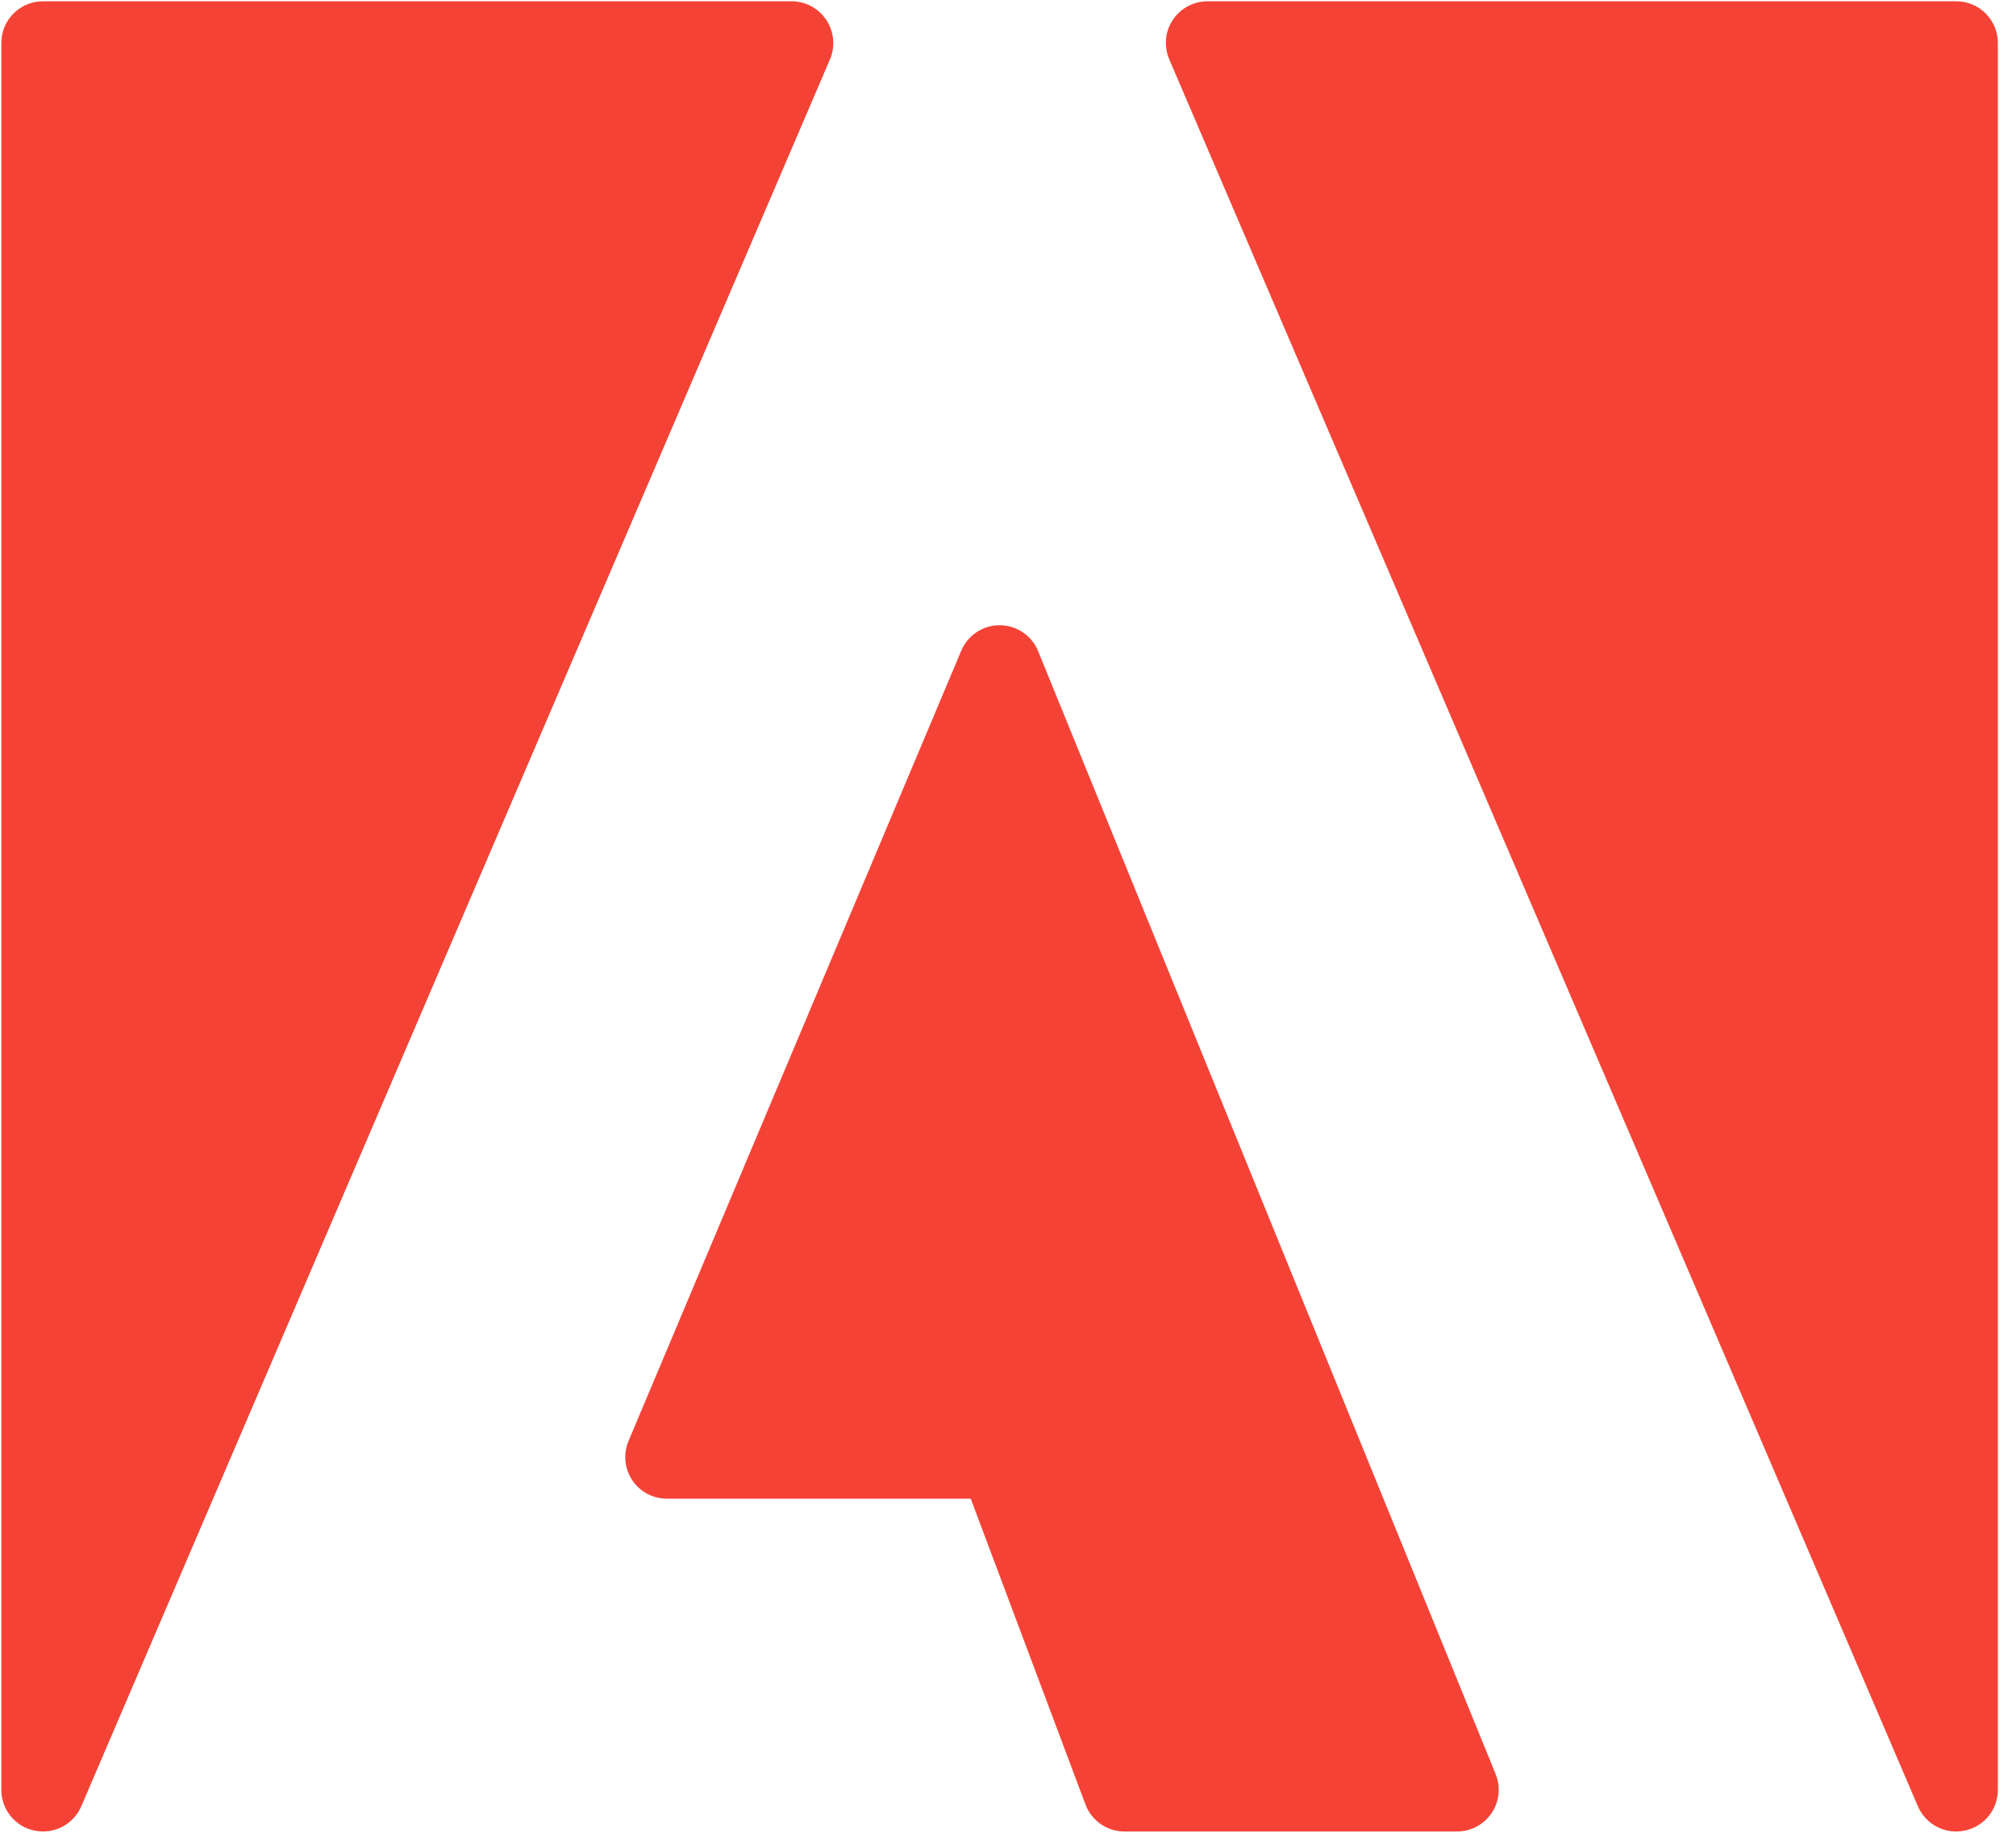
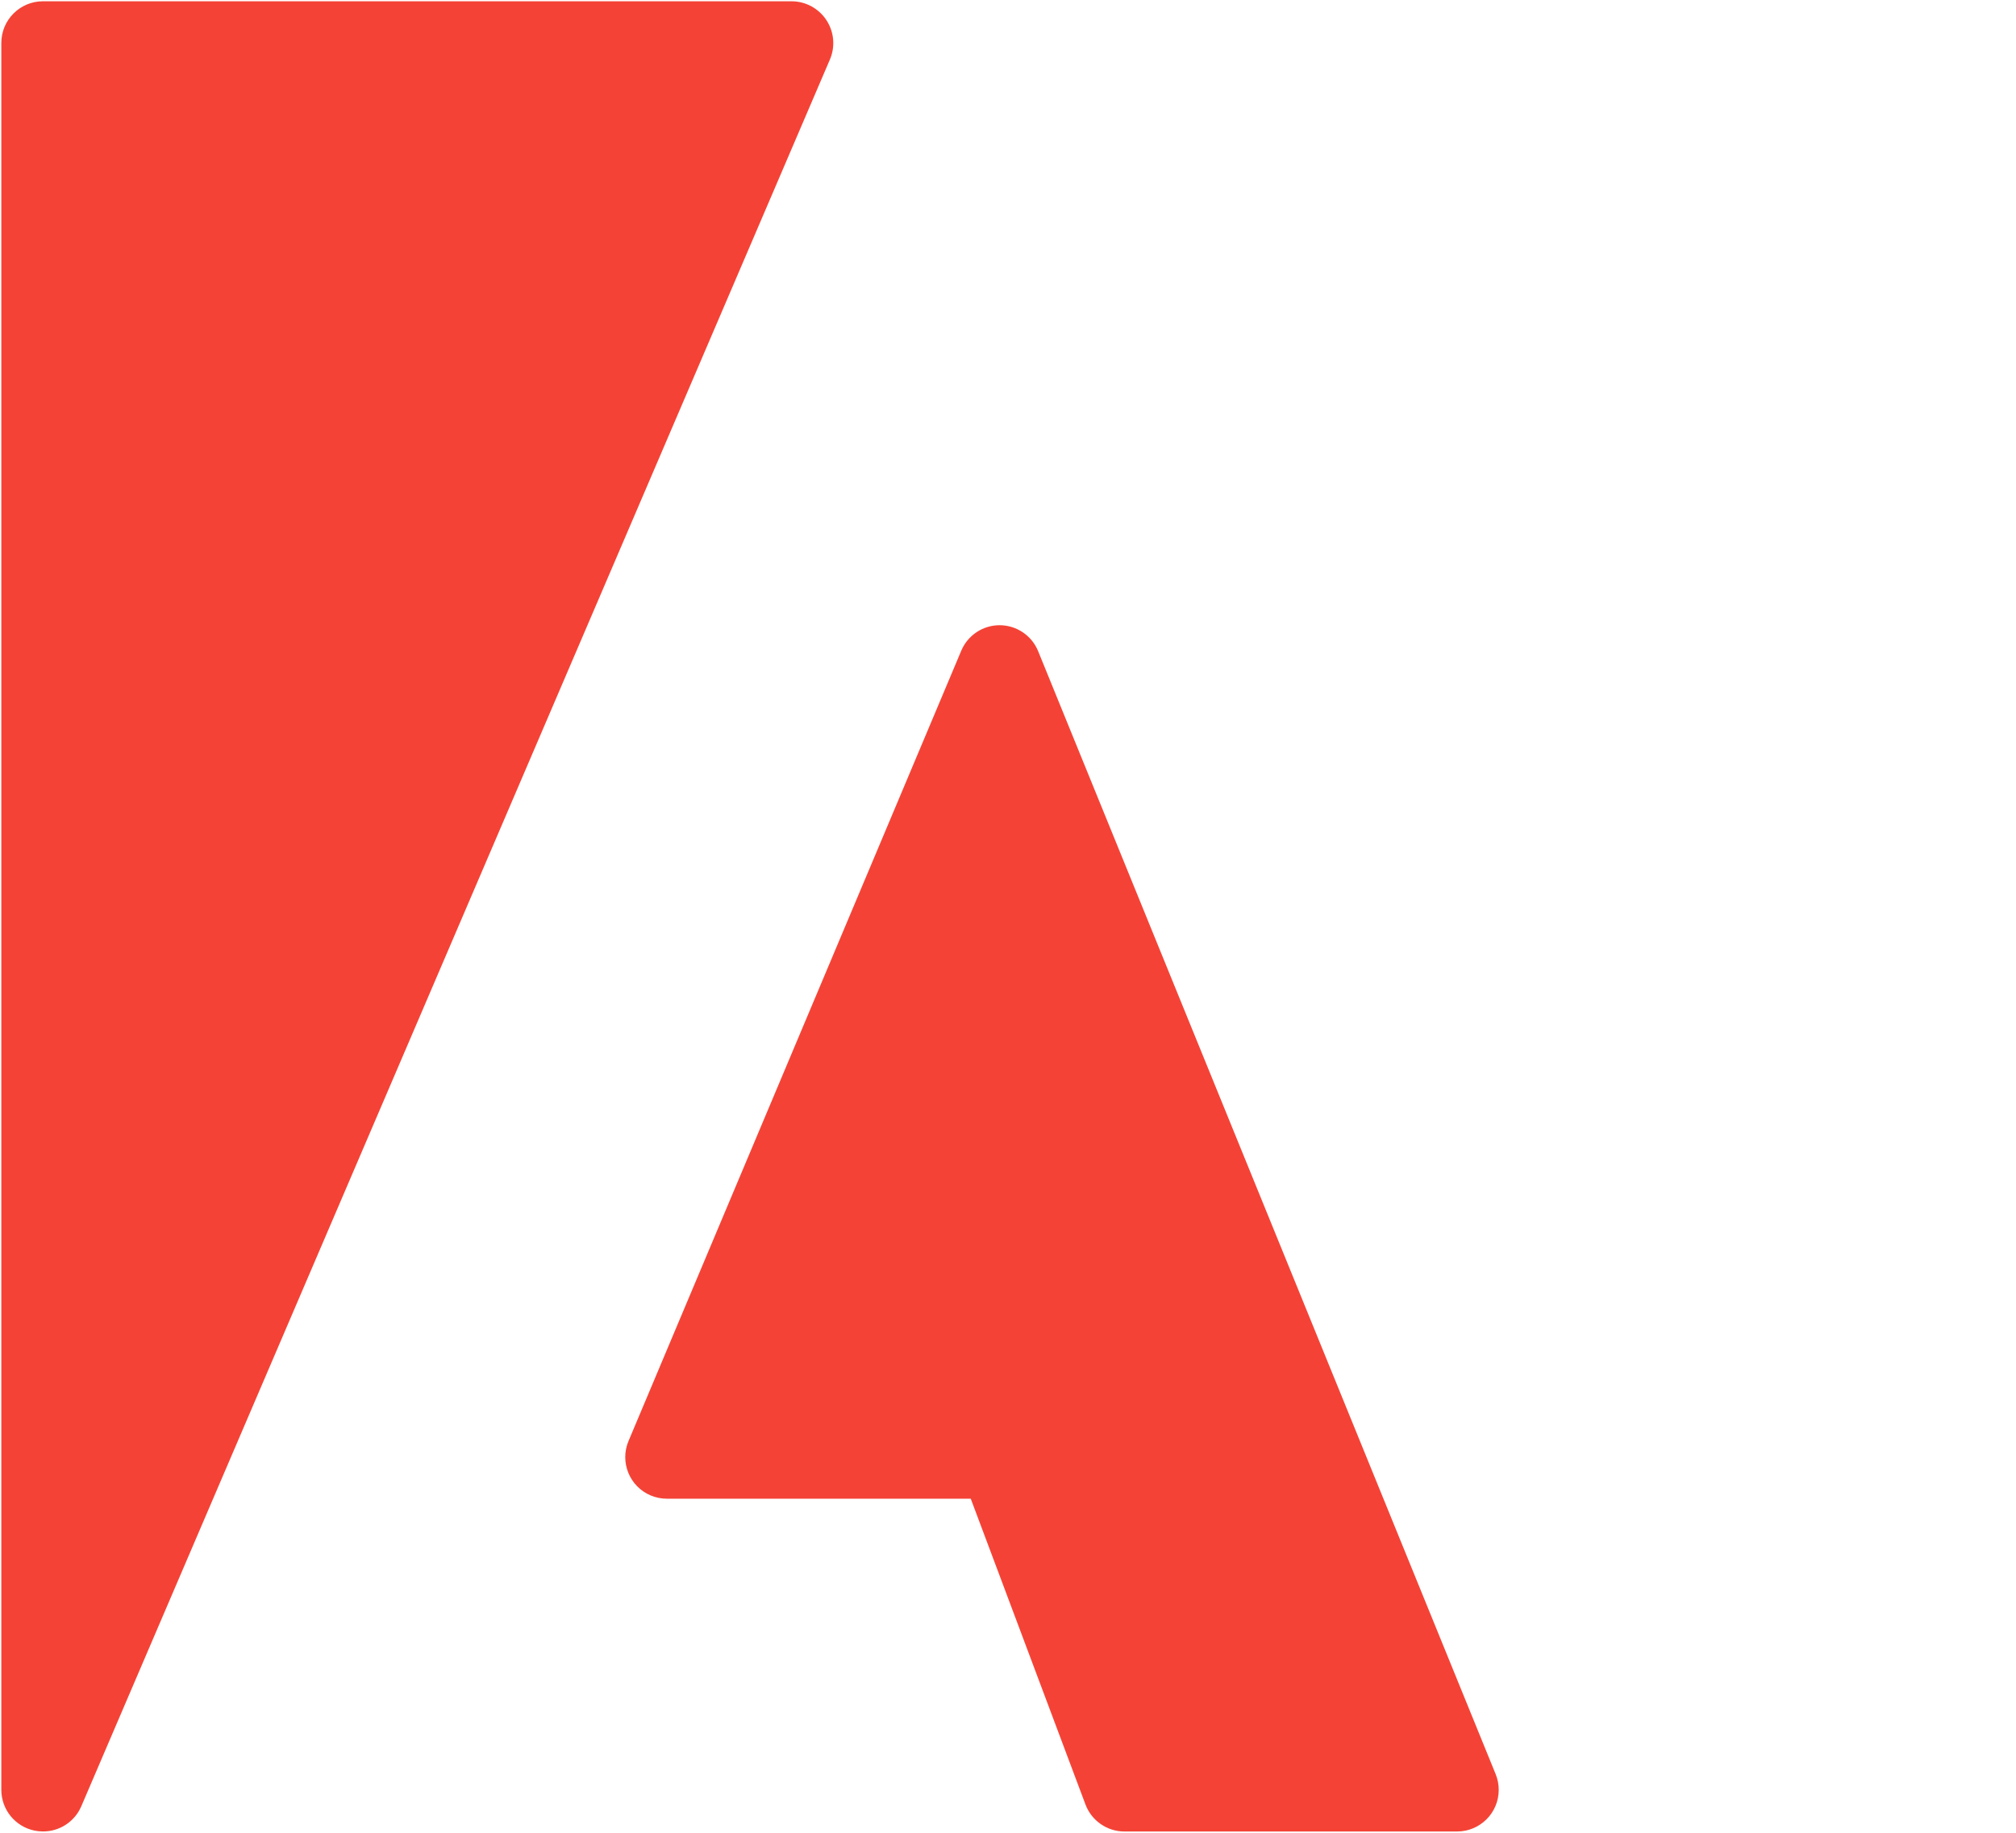
<svg xmlns="http://www.w3.org/2000/svg" width="44" height="40" viewBox="0 0 44 40" fill="none">
  <g clip-path="url(#clip0_3158_25716)">
    <path d="M18.035 0.437C17.867 0.182 17.582 0.029 17.278 0.028H0.937C0.436 0.028 0.029 0.435 0.029 0.936V39.064C0.029 39.495 0.333 39.867 0.756 39.953C0.815 39.965 0.876 39.971 0.937 39.971C1.299 39.973 1.627 39.759 1.772 39.427L18.113 1.299C18.234 1.017 18.205 0.693 18.035 0.437Z" fill="#F44336" />
    <path d="M22.658 14.212C22.519 13.87 22.187 13.646 21.817 13.645C21.452 13.645 21.122 13.864 20.98 14.201L13.718 31.449C13.523 31.911 13.74 32.444 14.202 32.638C14.314 32.685 14.434 32.709 14.555 32.709H21.187L23.691 39.383C23.824 39.737 24.163 39.972 24.541 39.972H31.803C32.304 39.971 32.711 39.565 32.71 39.063C32.71 38.946 32.688 38.831 32.644 38.722L22.658 14.212Z" fill="#F44336" />
-     <path d="M42.697 0.028H26.356C25.855 0.027 25.447 0.432 25.445 0.933C25.445 1.059 25.471 1.184 25.521 1.299L41.861 39.427C42.006 39.759 42.335 39.973 42.697 39.972C42.758 39.971 42.818 39.965 42.878 39.953C43.301 39.867 43.605 39.495 43.604 39.064V0.936C43.605 0.435 43.198 0.028 42.697 0.028Z" fill="#F44336" />
  </g>
  <defs>
    <clipPath id="clip0_3158_25716">
      <rect width="43.575" height="40" fill="white" transform="translate(0.029)" />
    </clipPath>
  </defs>
</svg>